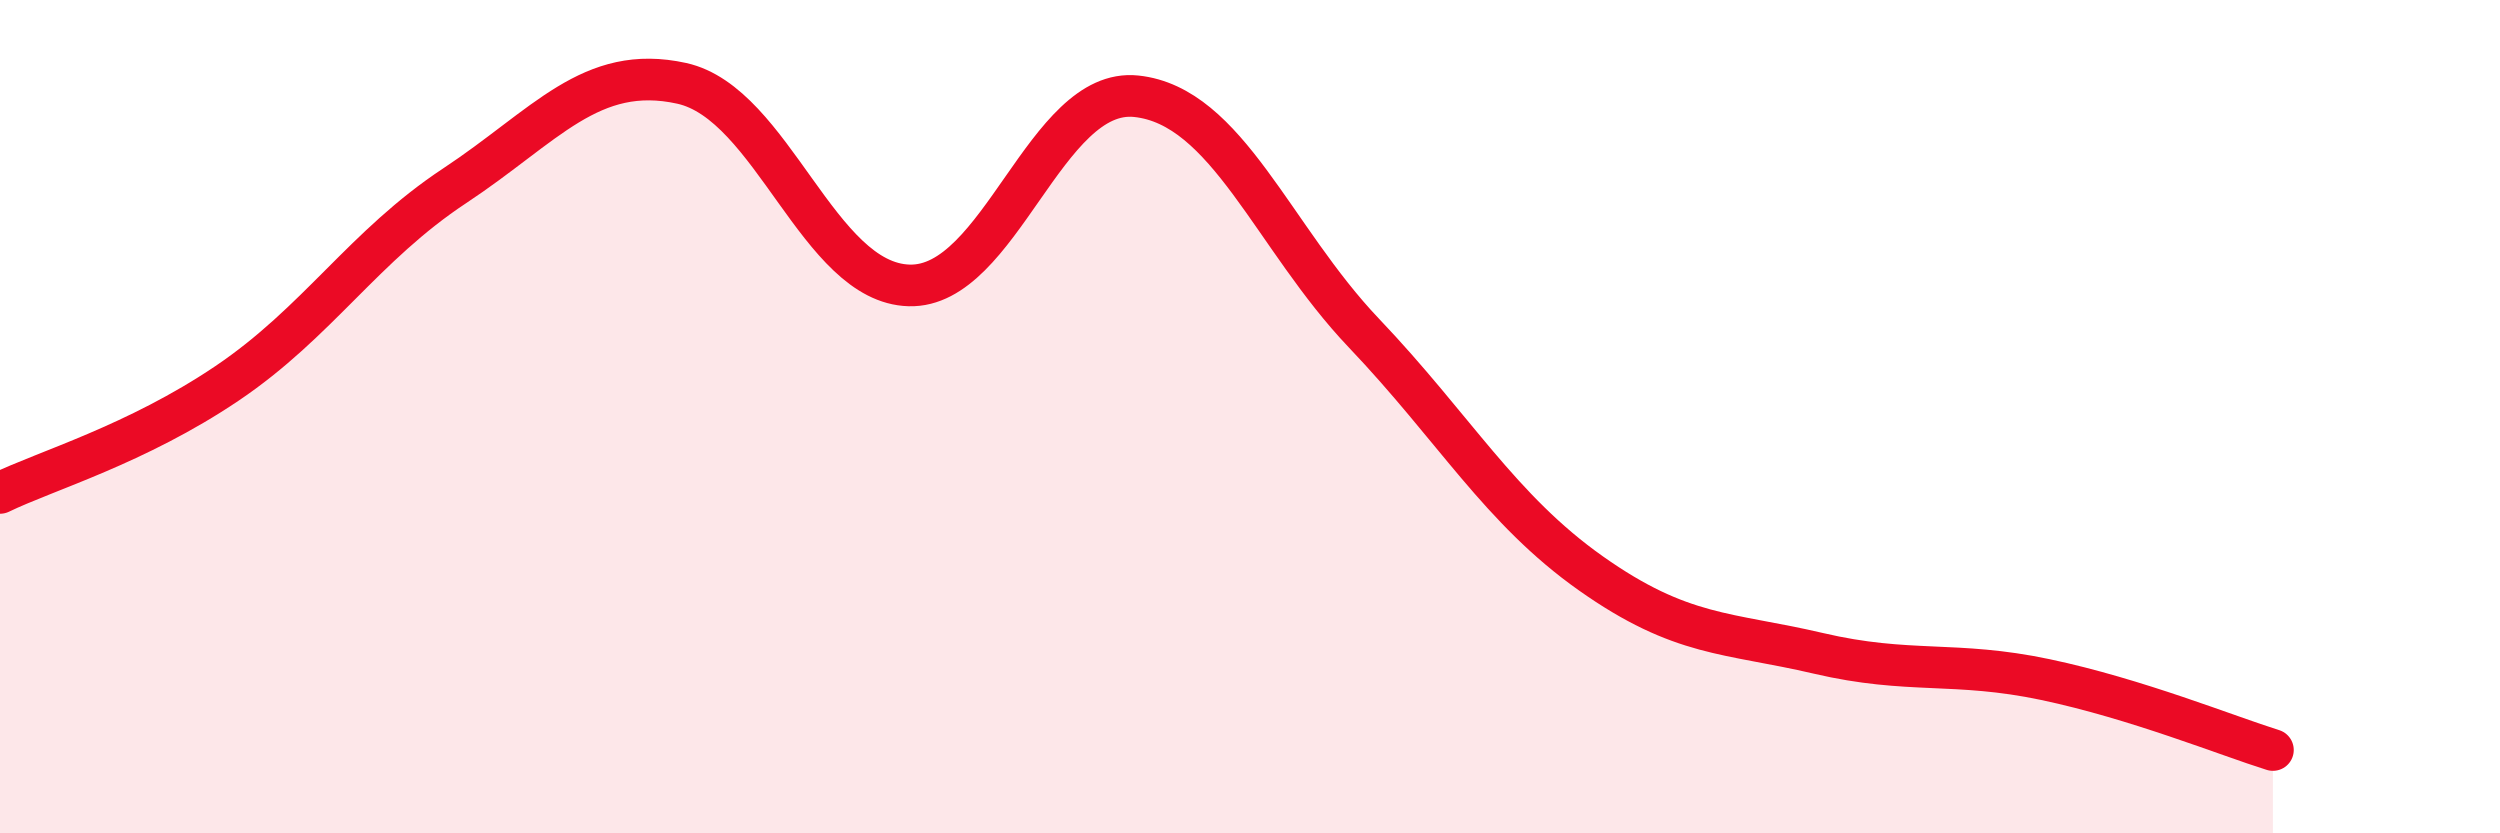
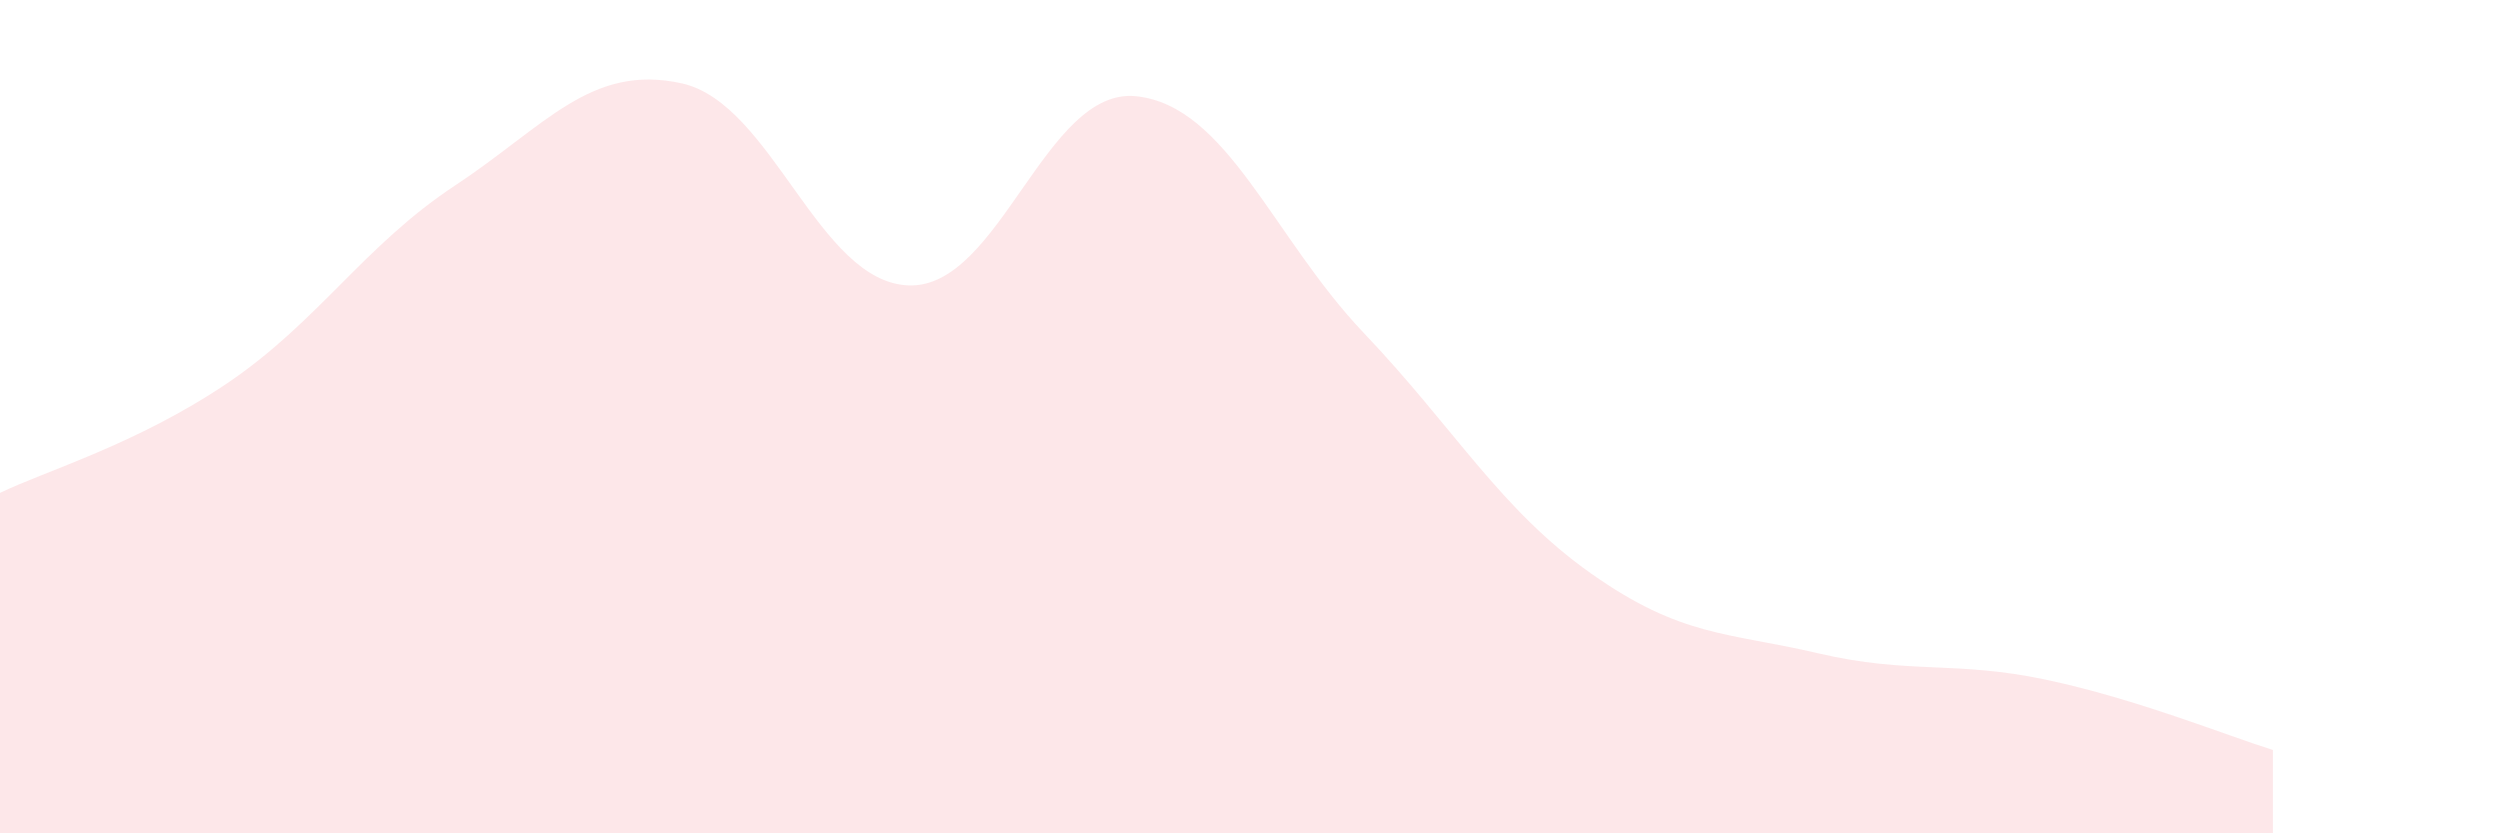
<svg xmlns="http://www.w3.org/2000/svg" width="60" height="20" viewBox="0 0 60 20">
  <path d="M 0,11.83 C 1.09,11.3 3.27,10.67 5.45,9.2 C 7.63,7.73 8.73,5.9 10.91,4.46 C 13.09,3.02 14.18,1.52 16.36,2 C 18.54,2.48 19.64,6.79 21.82,6.85 C 24,6.91 25.09,2.08 27.27,2.31 C 29.45,2.54 30.55,5.7 32.73,7.99 C 34.91,10.28 36,12.22 38.18,13.76 C 40.36,15.3 41.46,15.17 43.64,15.68 C 45.82,16.19 46.91,15.85 49.09,16.31 C 51.27,16.77 53.46,17.66 54.55,18L54.55 20L0 20Z" fill="#EB0A25" opacity="0.1" stroke-linecap="round" stroke-linejoin="round" />
-   <path d="M 0,11.83 C 1.09,11.3 3.27,10.67 5.45,9.2 C 7.63,7.73 8.73,5.9 10.91,4.46 C 13.09,3.02 14.18,1.52 16.36,2 C 18.54,2.48 19.64,6.79 21.82,6.85 C 24,6.91 25.09,2.08 27.27,2.31 C 29.45,2.54 30.55,5.7 32.73,7.99 C 34.91,10.28 36,12.22 38.18,13.76 C 40.36,15.3 41.46,15.17 43.64,15.68 C 45.82,16.19 46.91,15.85 49.09,16.31 C 51.27,16.77 53.46,17.66 54.55,18" stroke="#EB0A25" stroke-width="1" fill="none" stroke-linecap="round" stroke-linejoin="round" />
</svg>